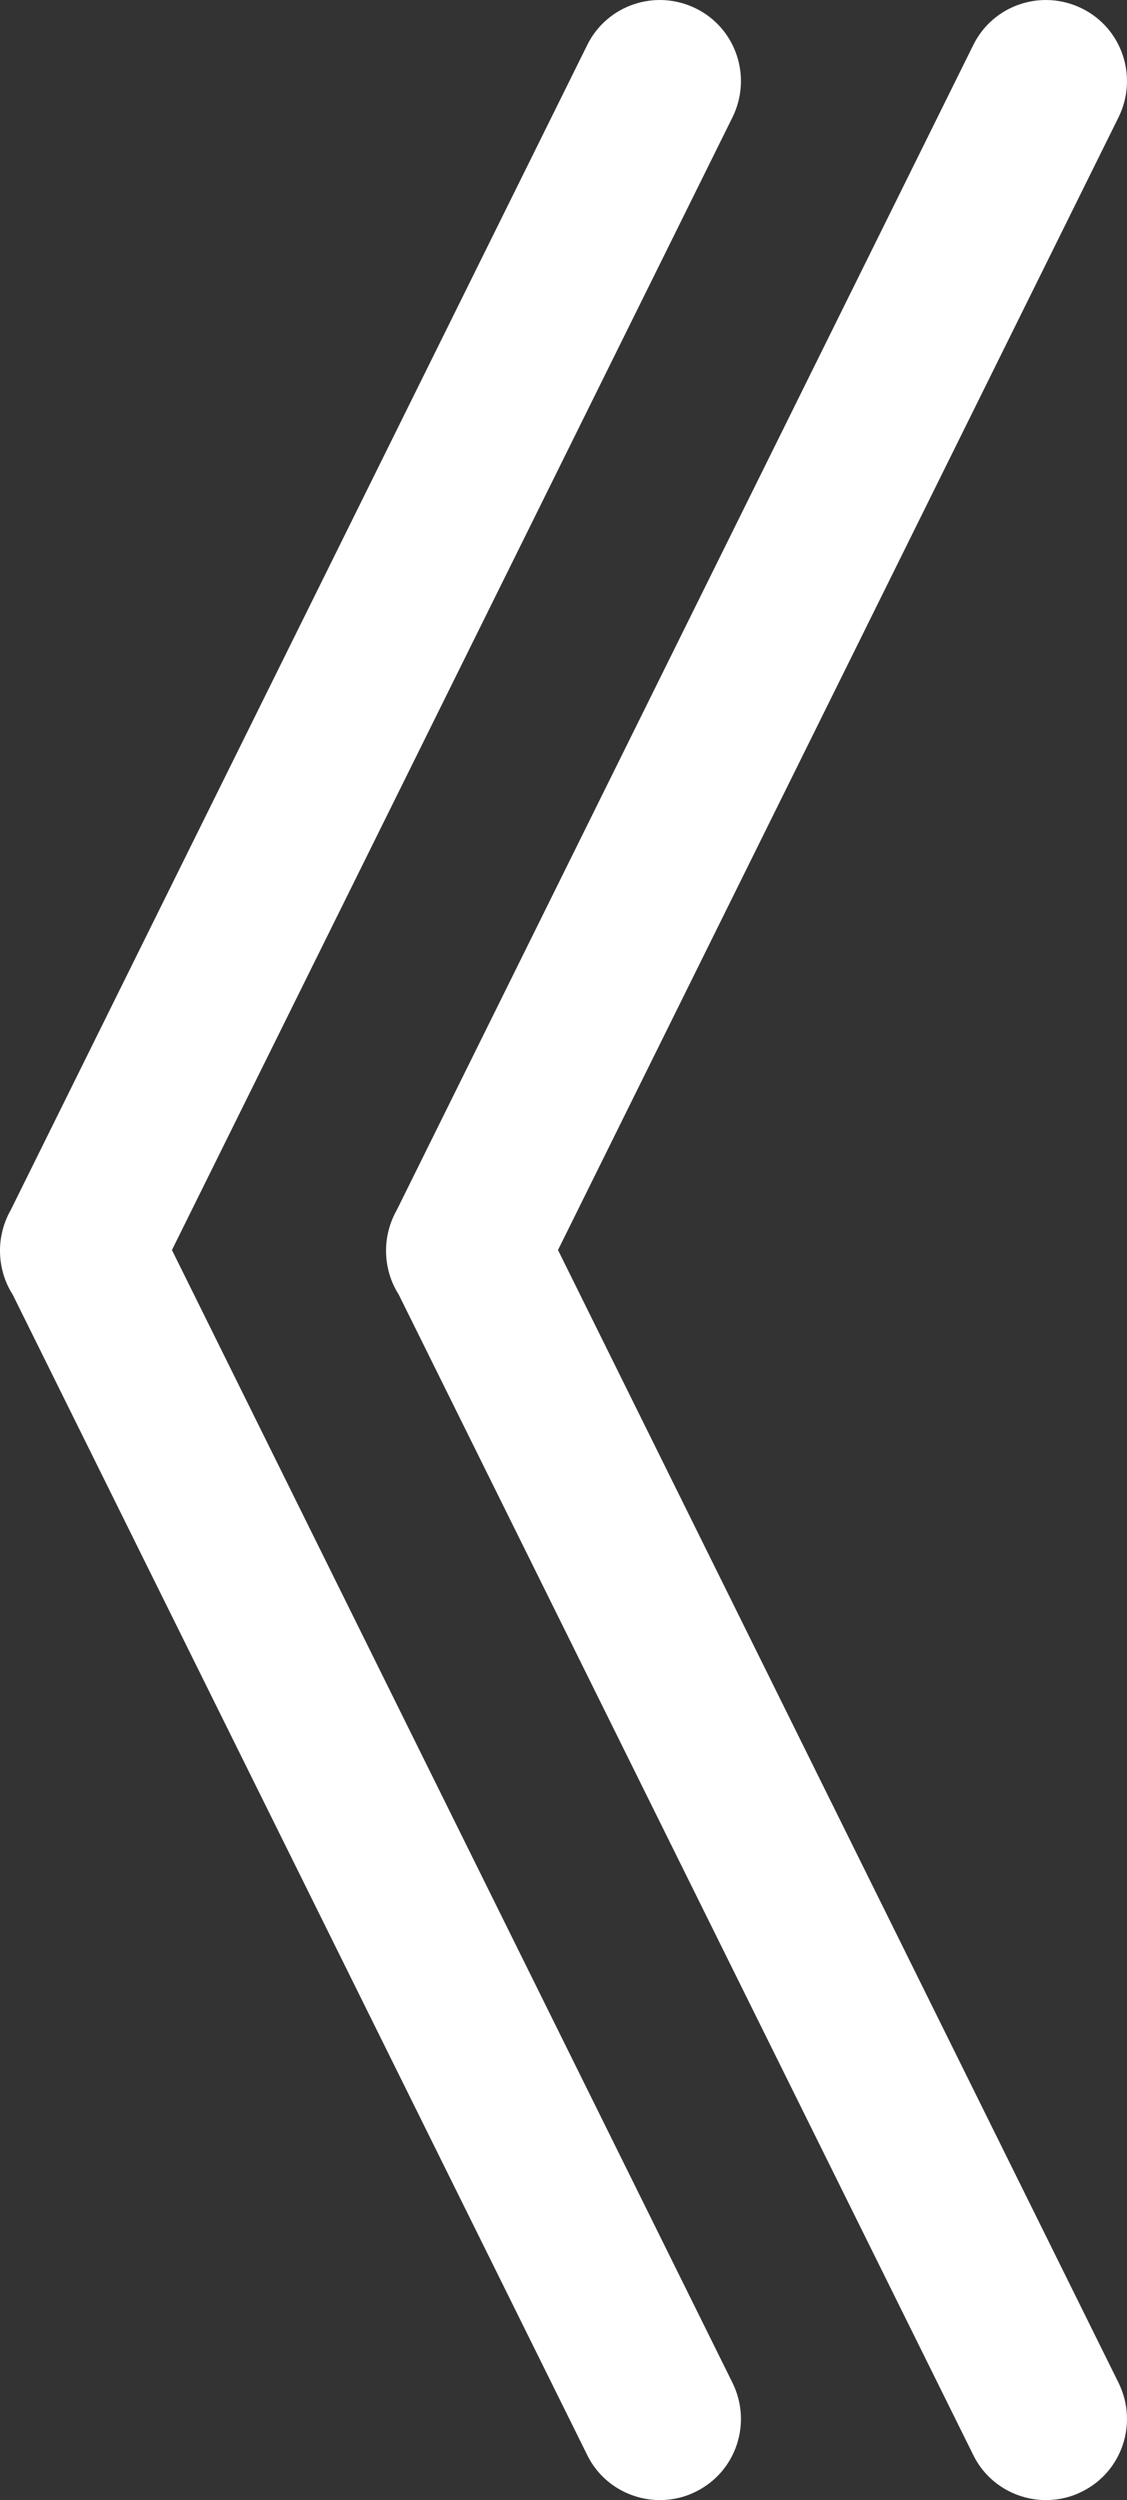
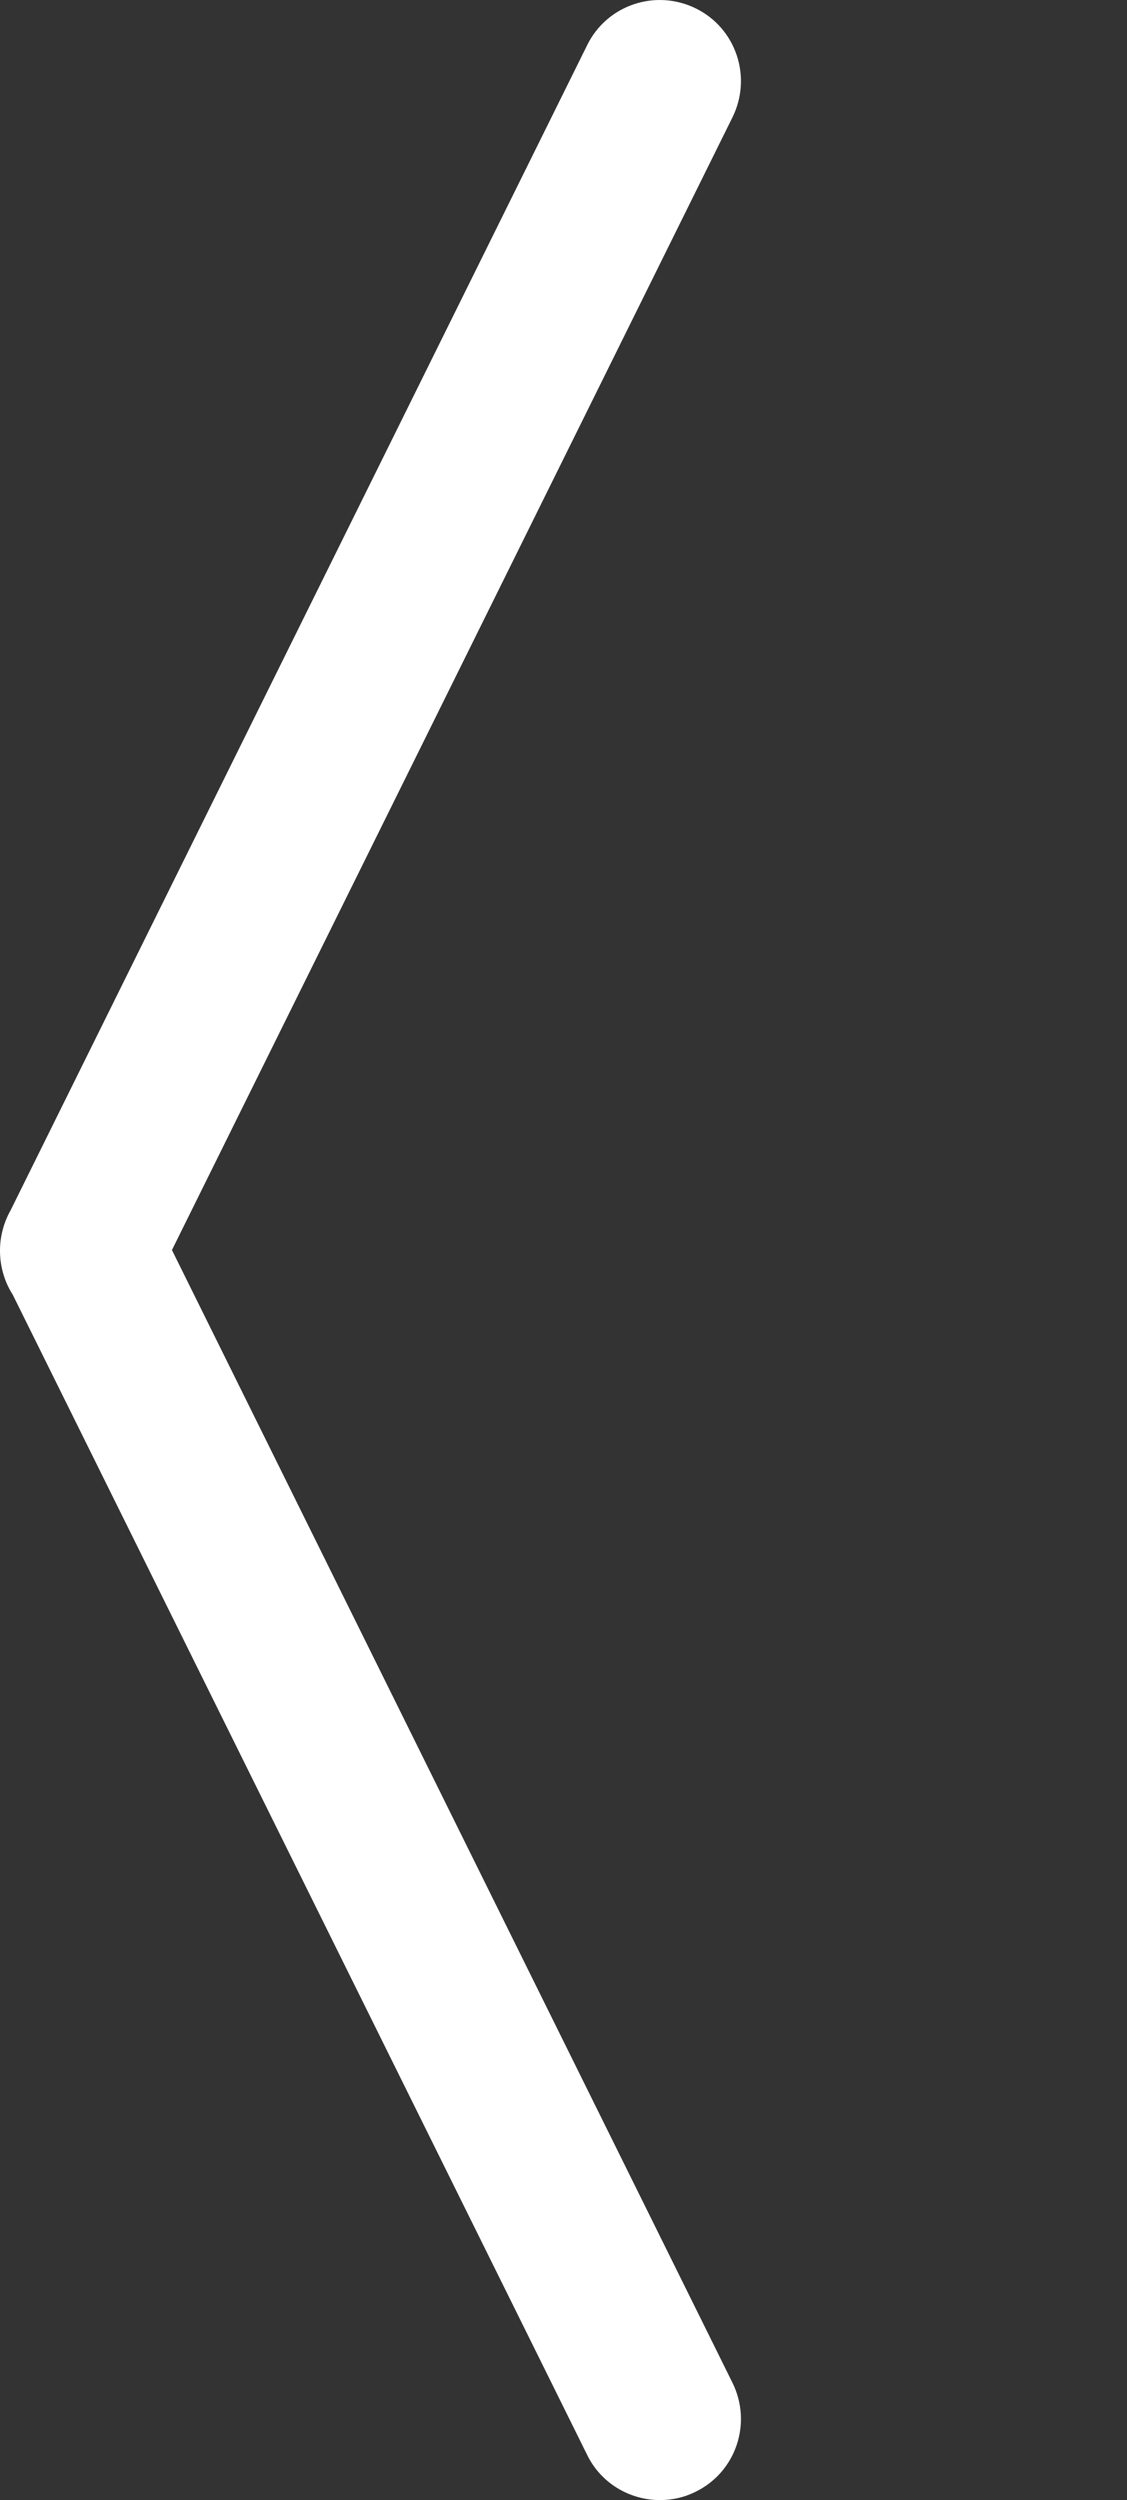
<svg xmlns="http://www.w3.org/2000/svg" id="_レイヤー_2" data-name="レイヤー 2" viewBox="0 0 34.74 77">
  <rect x="0" y="0" width="34.74" height="77" fill="#333333" stroke="none" />
  <defs>
    <style>
      .cls-1 {
        fill: #fff;
        stroke-width: 0px;
      }
    </style>
  </defs>
  <g id="txt">
    <g>
      <path class="cls-1" d="m20.34,77c-.92,0-1.81-.51-2.24-1.39L.39,39.87c-.25-.39-.39-.86-.39-1.35,0-.45.12-.88.33-1.25L18.1,1.39c.61-1.24,2.11-1.74,3.35-1.13,1.24.61,1.74,2.11,1.13,3.35L5.3,38.5l17.28,34.89c.61,1.24.11,2.74-1.13,3.35-.36.18-.73.26-1.11.26Z" />
-       <path class="cls-1" d="m32.24,77c-.92,0-1.81-.51-2.24-1.39L12.29,39.87c-.25-.39-.39-.86-.39-1.35,0-.45.12-.88.33-1.25L30,1.39c.61-1.24,2.11-1.74,3.35-1.13,1.24.61,1.74,2.11,1.13,3.35l-17.28,34.89,17.28,34.89c.61,1.24.11,2.74-1.13,3.35-.36.18-.73.26-1.11.26Z" />
    </g>
  </g>
</svg>